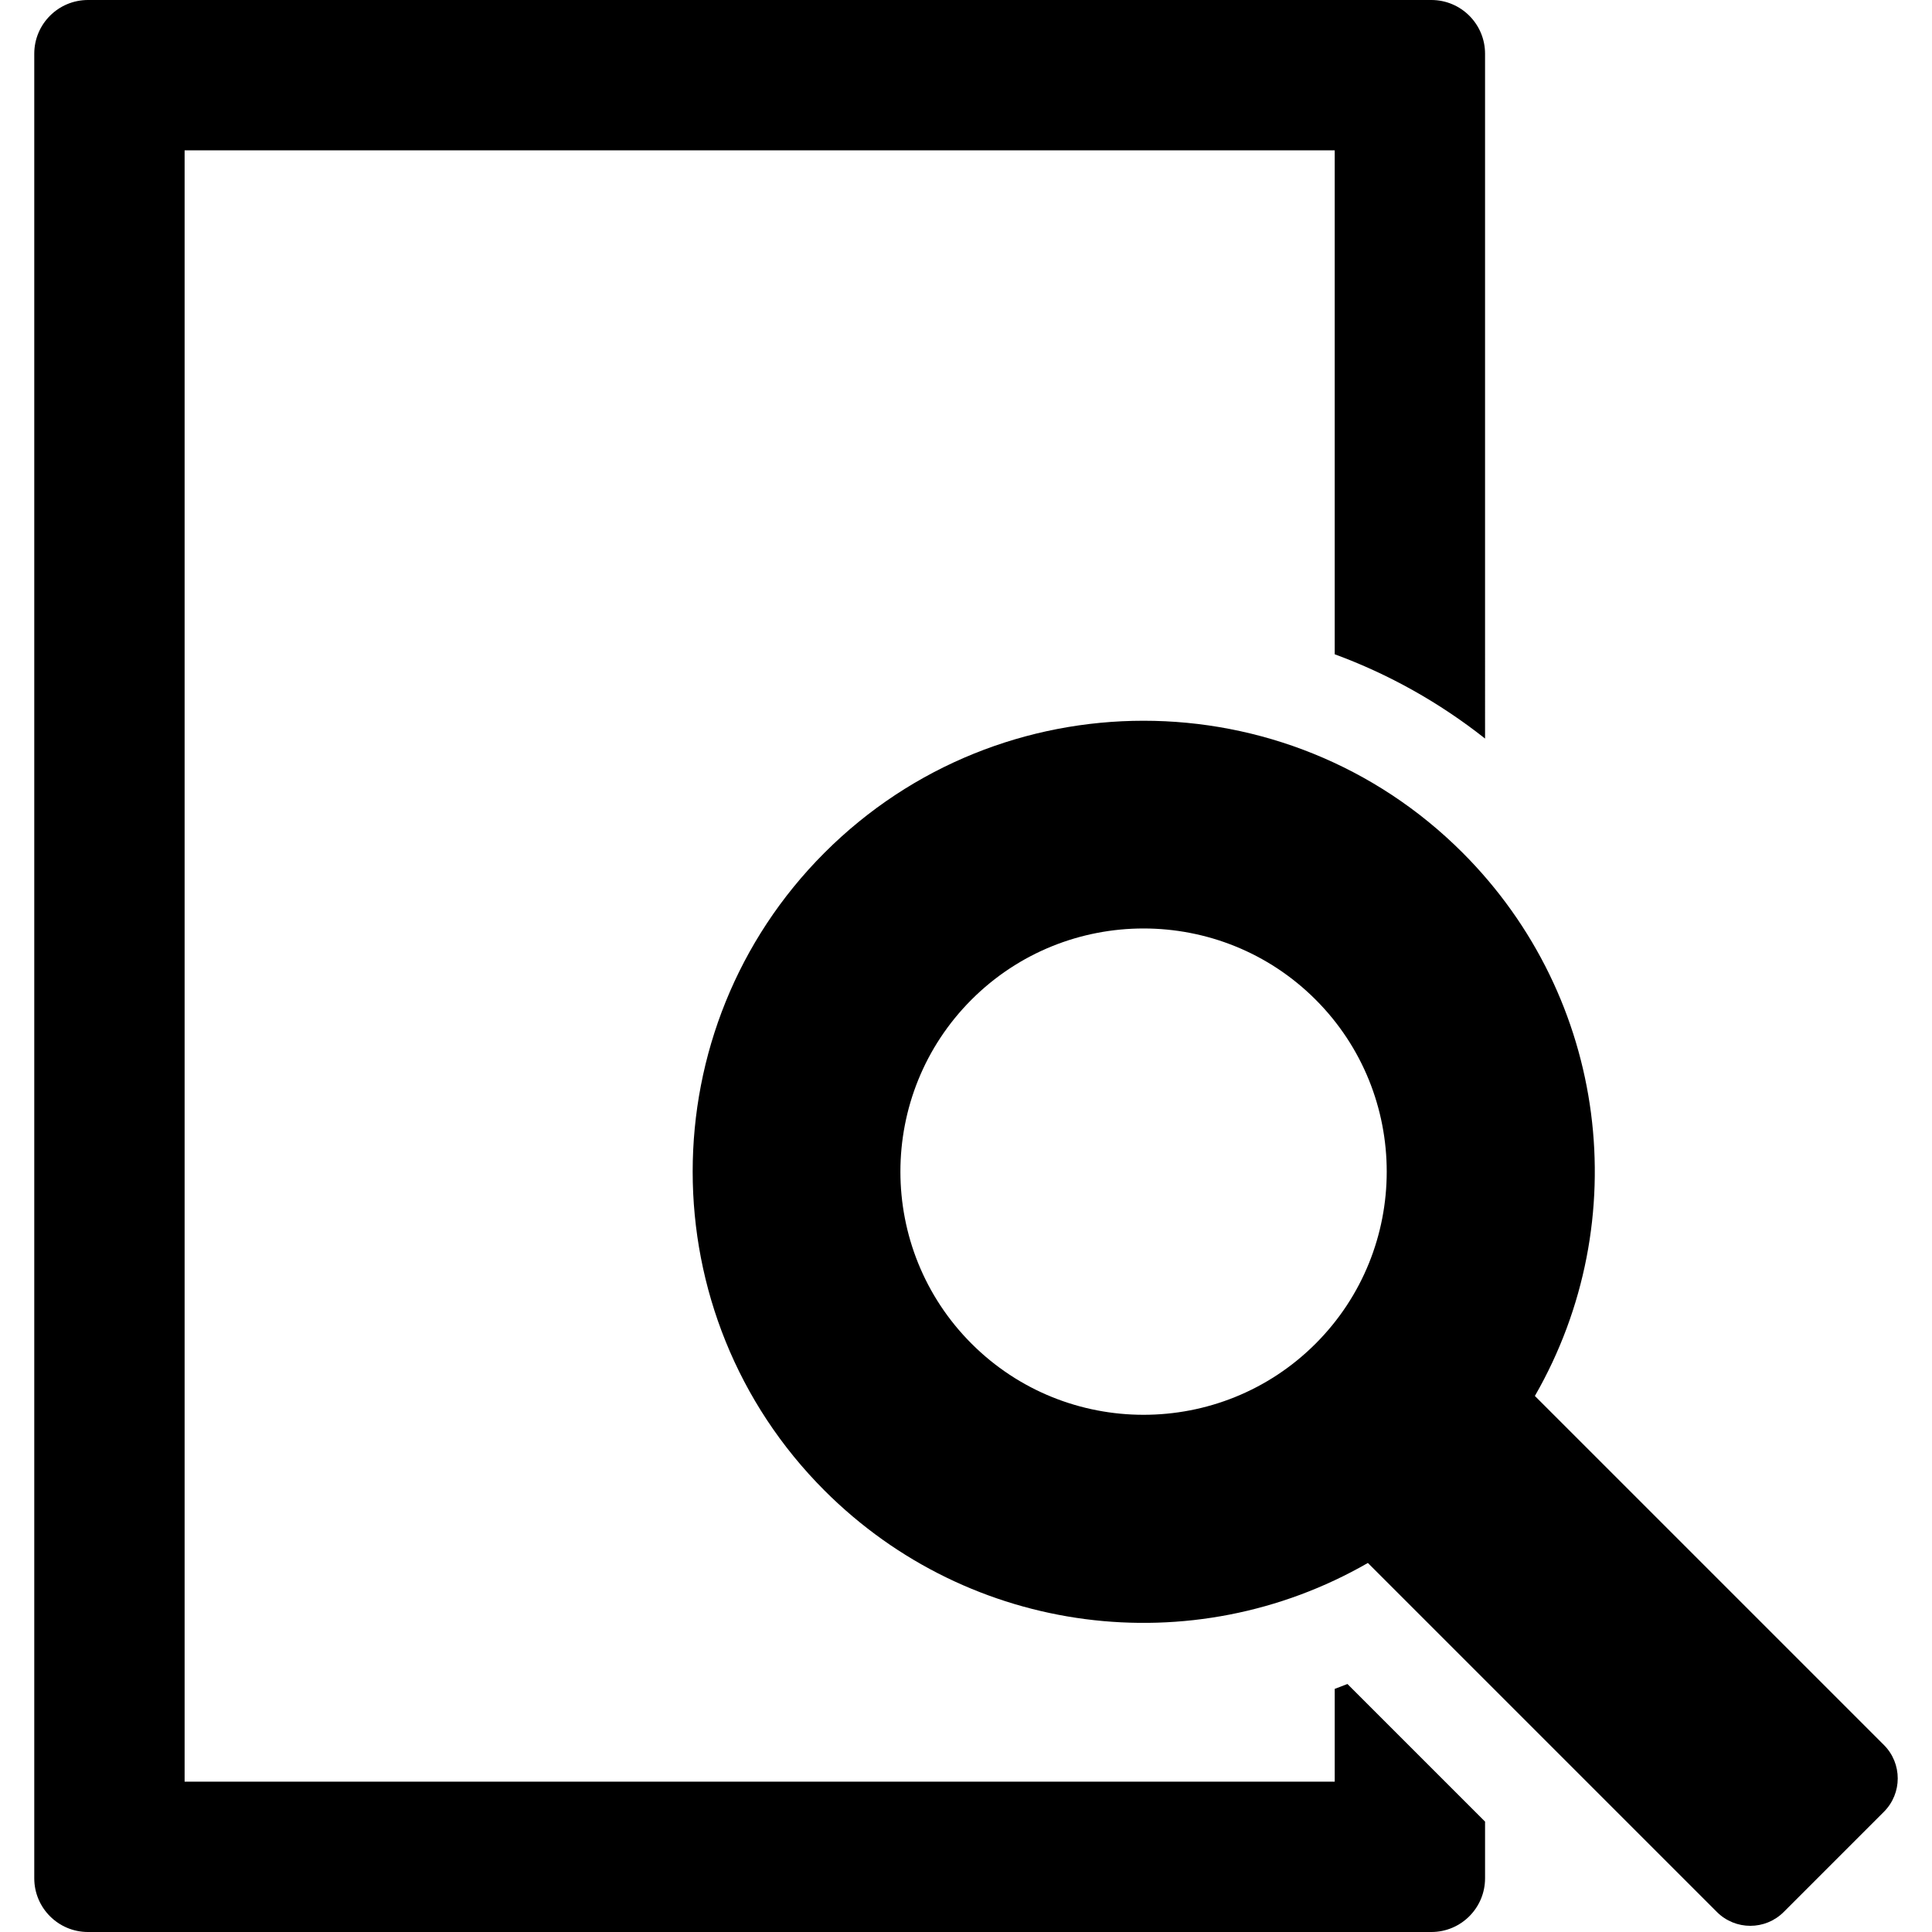
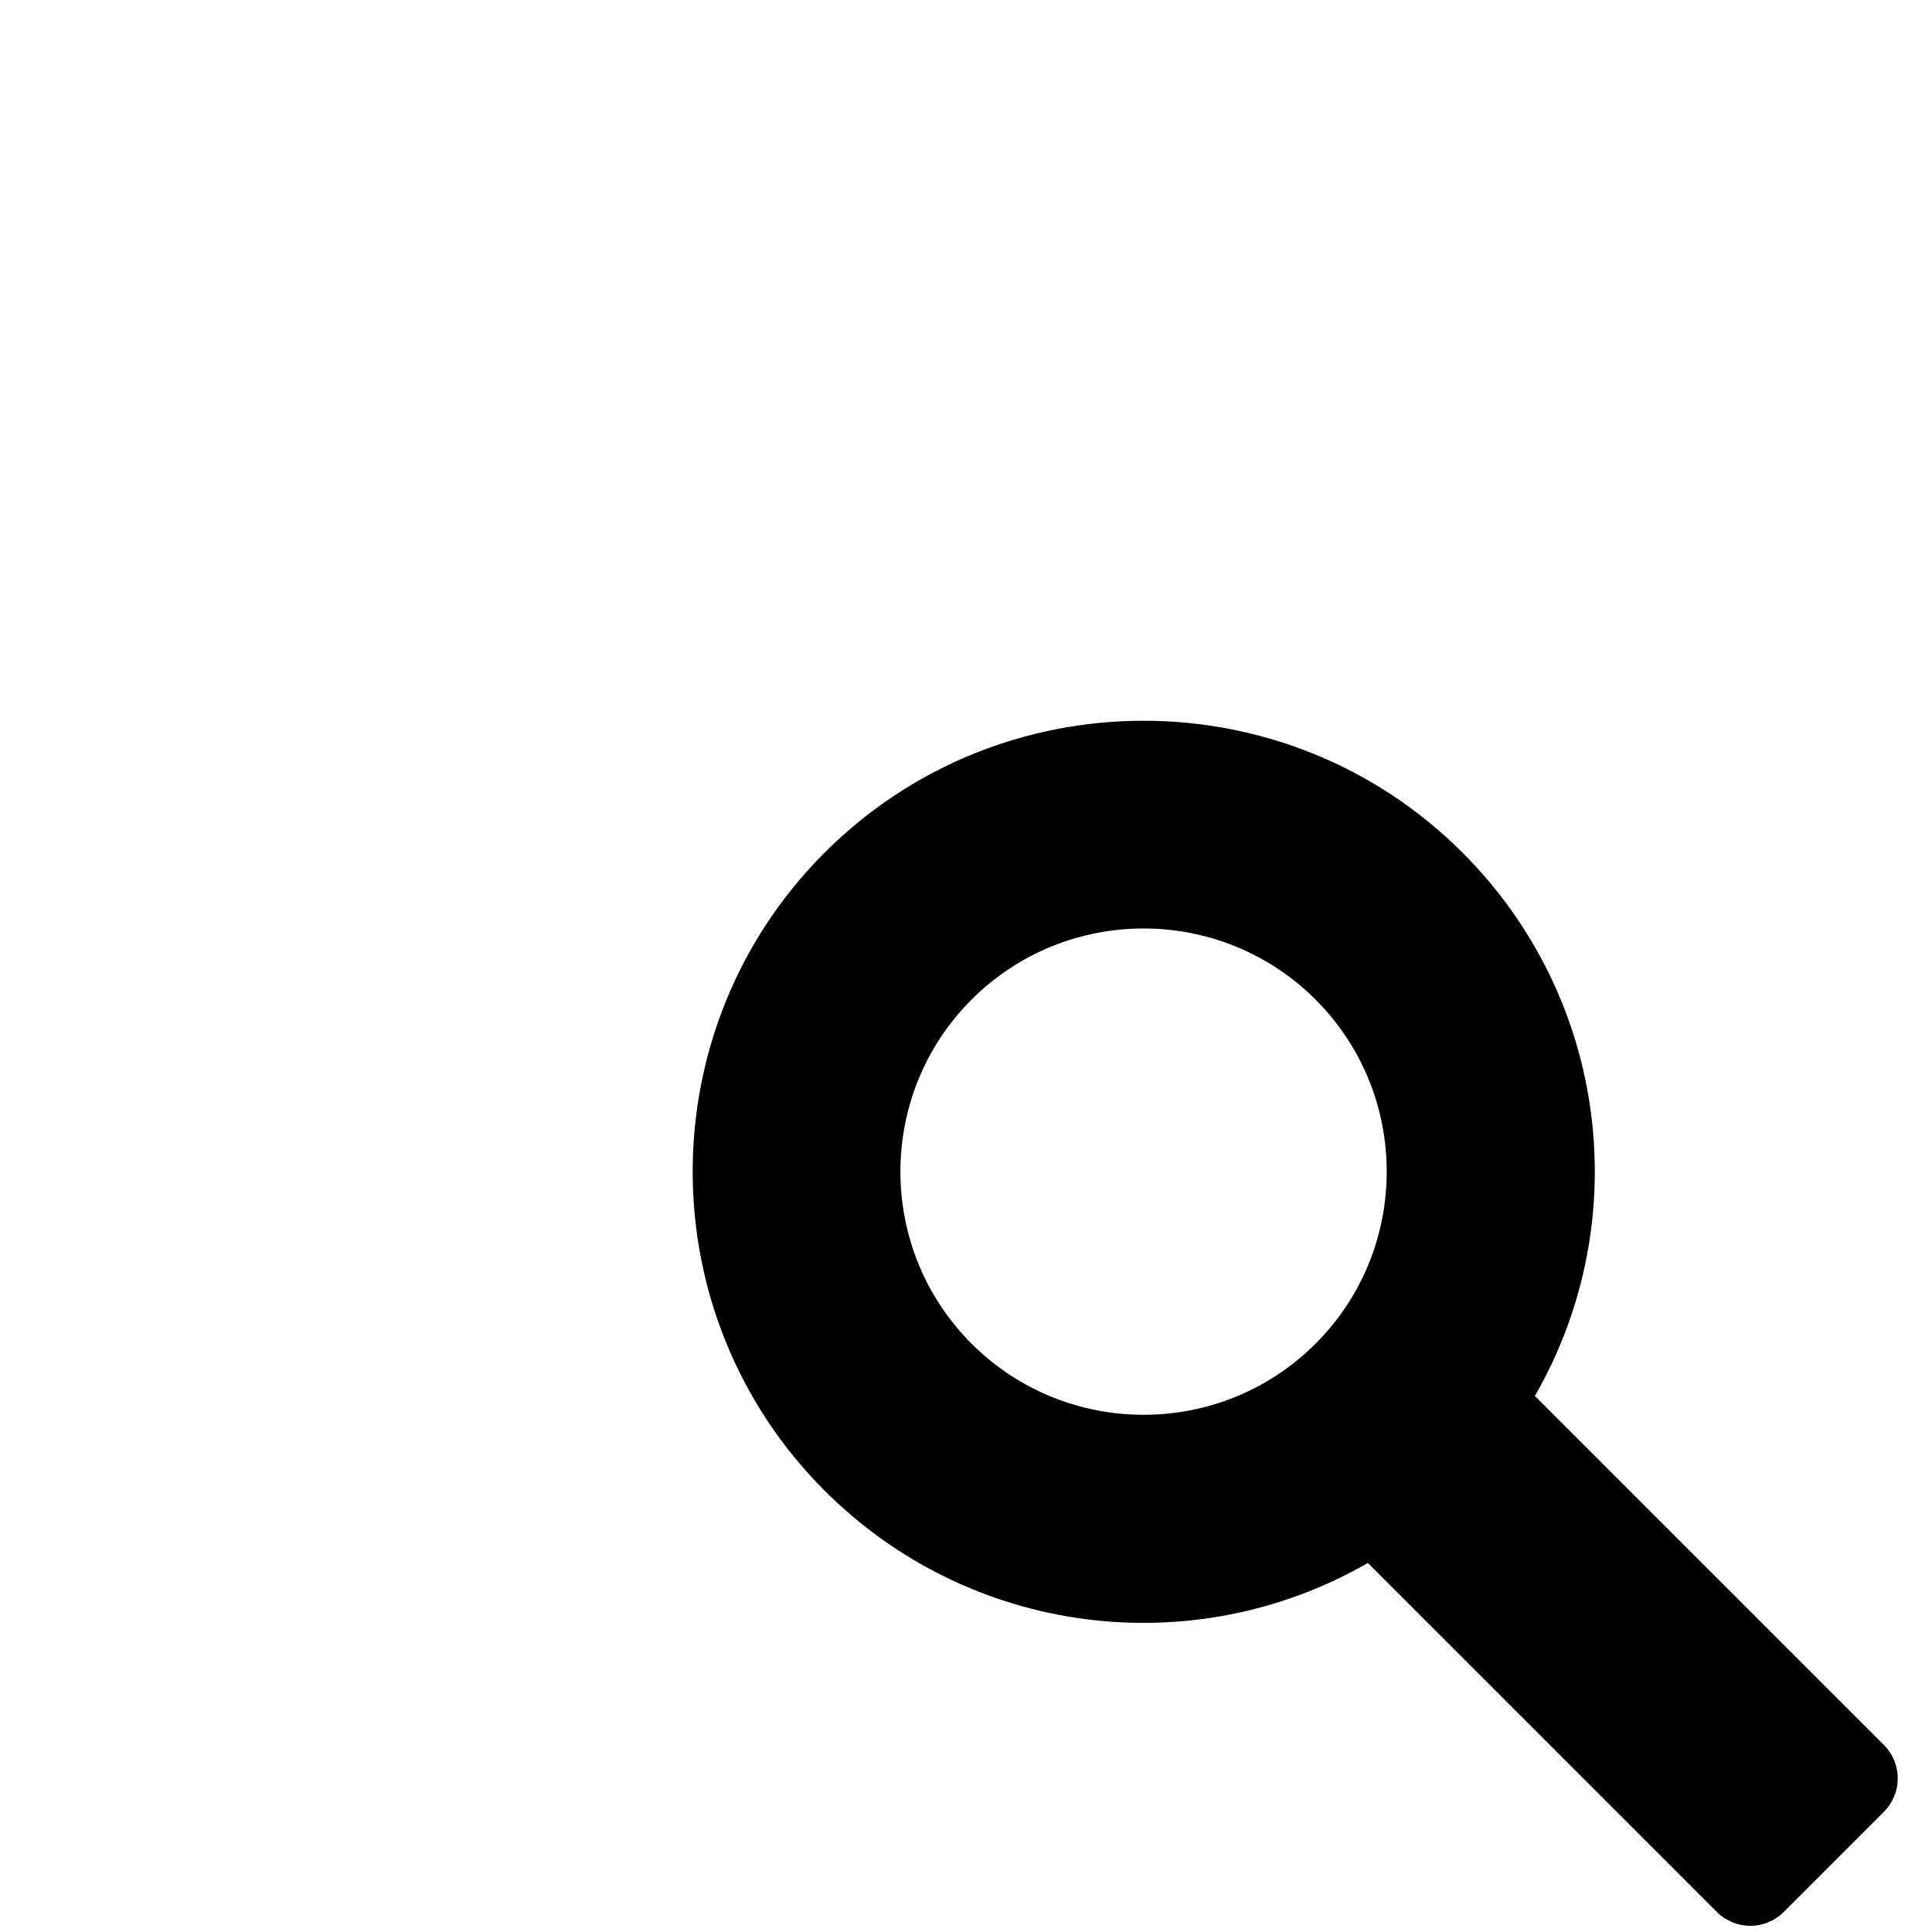
<svg xmlns="http://www.w3.org/2000/svg" version="1.1" id="Capa_1" x="0px" y="0px" width="385.507px" height="385.508px" viewBox="0 0 385.507 385.508" style="enable-background:new 0 0 385.507 385.508;" xml:space="preserve">
-   <path d="M266.327,336.996v18.512H36.837V30h229.488v100.552c10.769,3.958,20.879,9.608,30,16.819v-2.947V10.721    C296.326,4.799,291.527,0,285.604,0H17.559C11.636,0,6.837,4.799,6.837,10.721v364.066c0,5.922,4.799,10.721,10.721,10.721    h268.046c5.923,0,10.722-4.799,10.722-10.721v-10.729v-0.575l-27.46-27.461C268.023,336.357,267.176,336.682,266.327,336.996z" />
  <path d="M375.912,348.191l-69.646-69.644c20.11-34.966,14.566-79.408-14.434-108.409c-35.096-35.096-92.199-35.096-127.295,0    c-35.096,35.096-35.096,92.199,0,127.297c29,28.998,73.442,34.543,108.408,14.434l69.644,69.645c3.681,3.682,9.647,3.68,13.329,0    l19.992-19.992C379.59,357.84,379.59,351.871,375.912,348.191z M262.51,268.111c-18.927,18.926-49.724,18.928-68.649,0    c-18.927-18.928-18.927-49.725,0-68.65c18.927-18.928,49.724-18.928,68.649,0C281.436,218.389,281.436,249.186,262.51,268.111z" />
</svg>